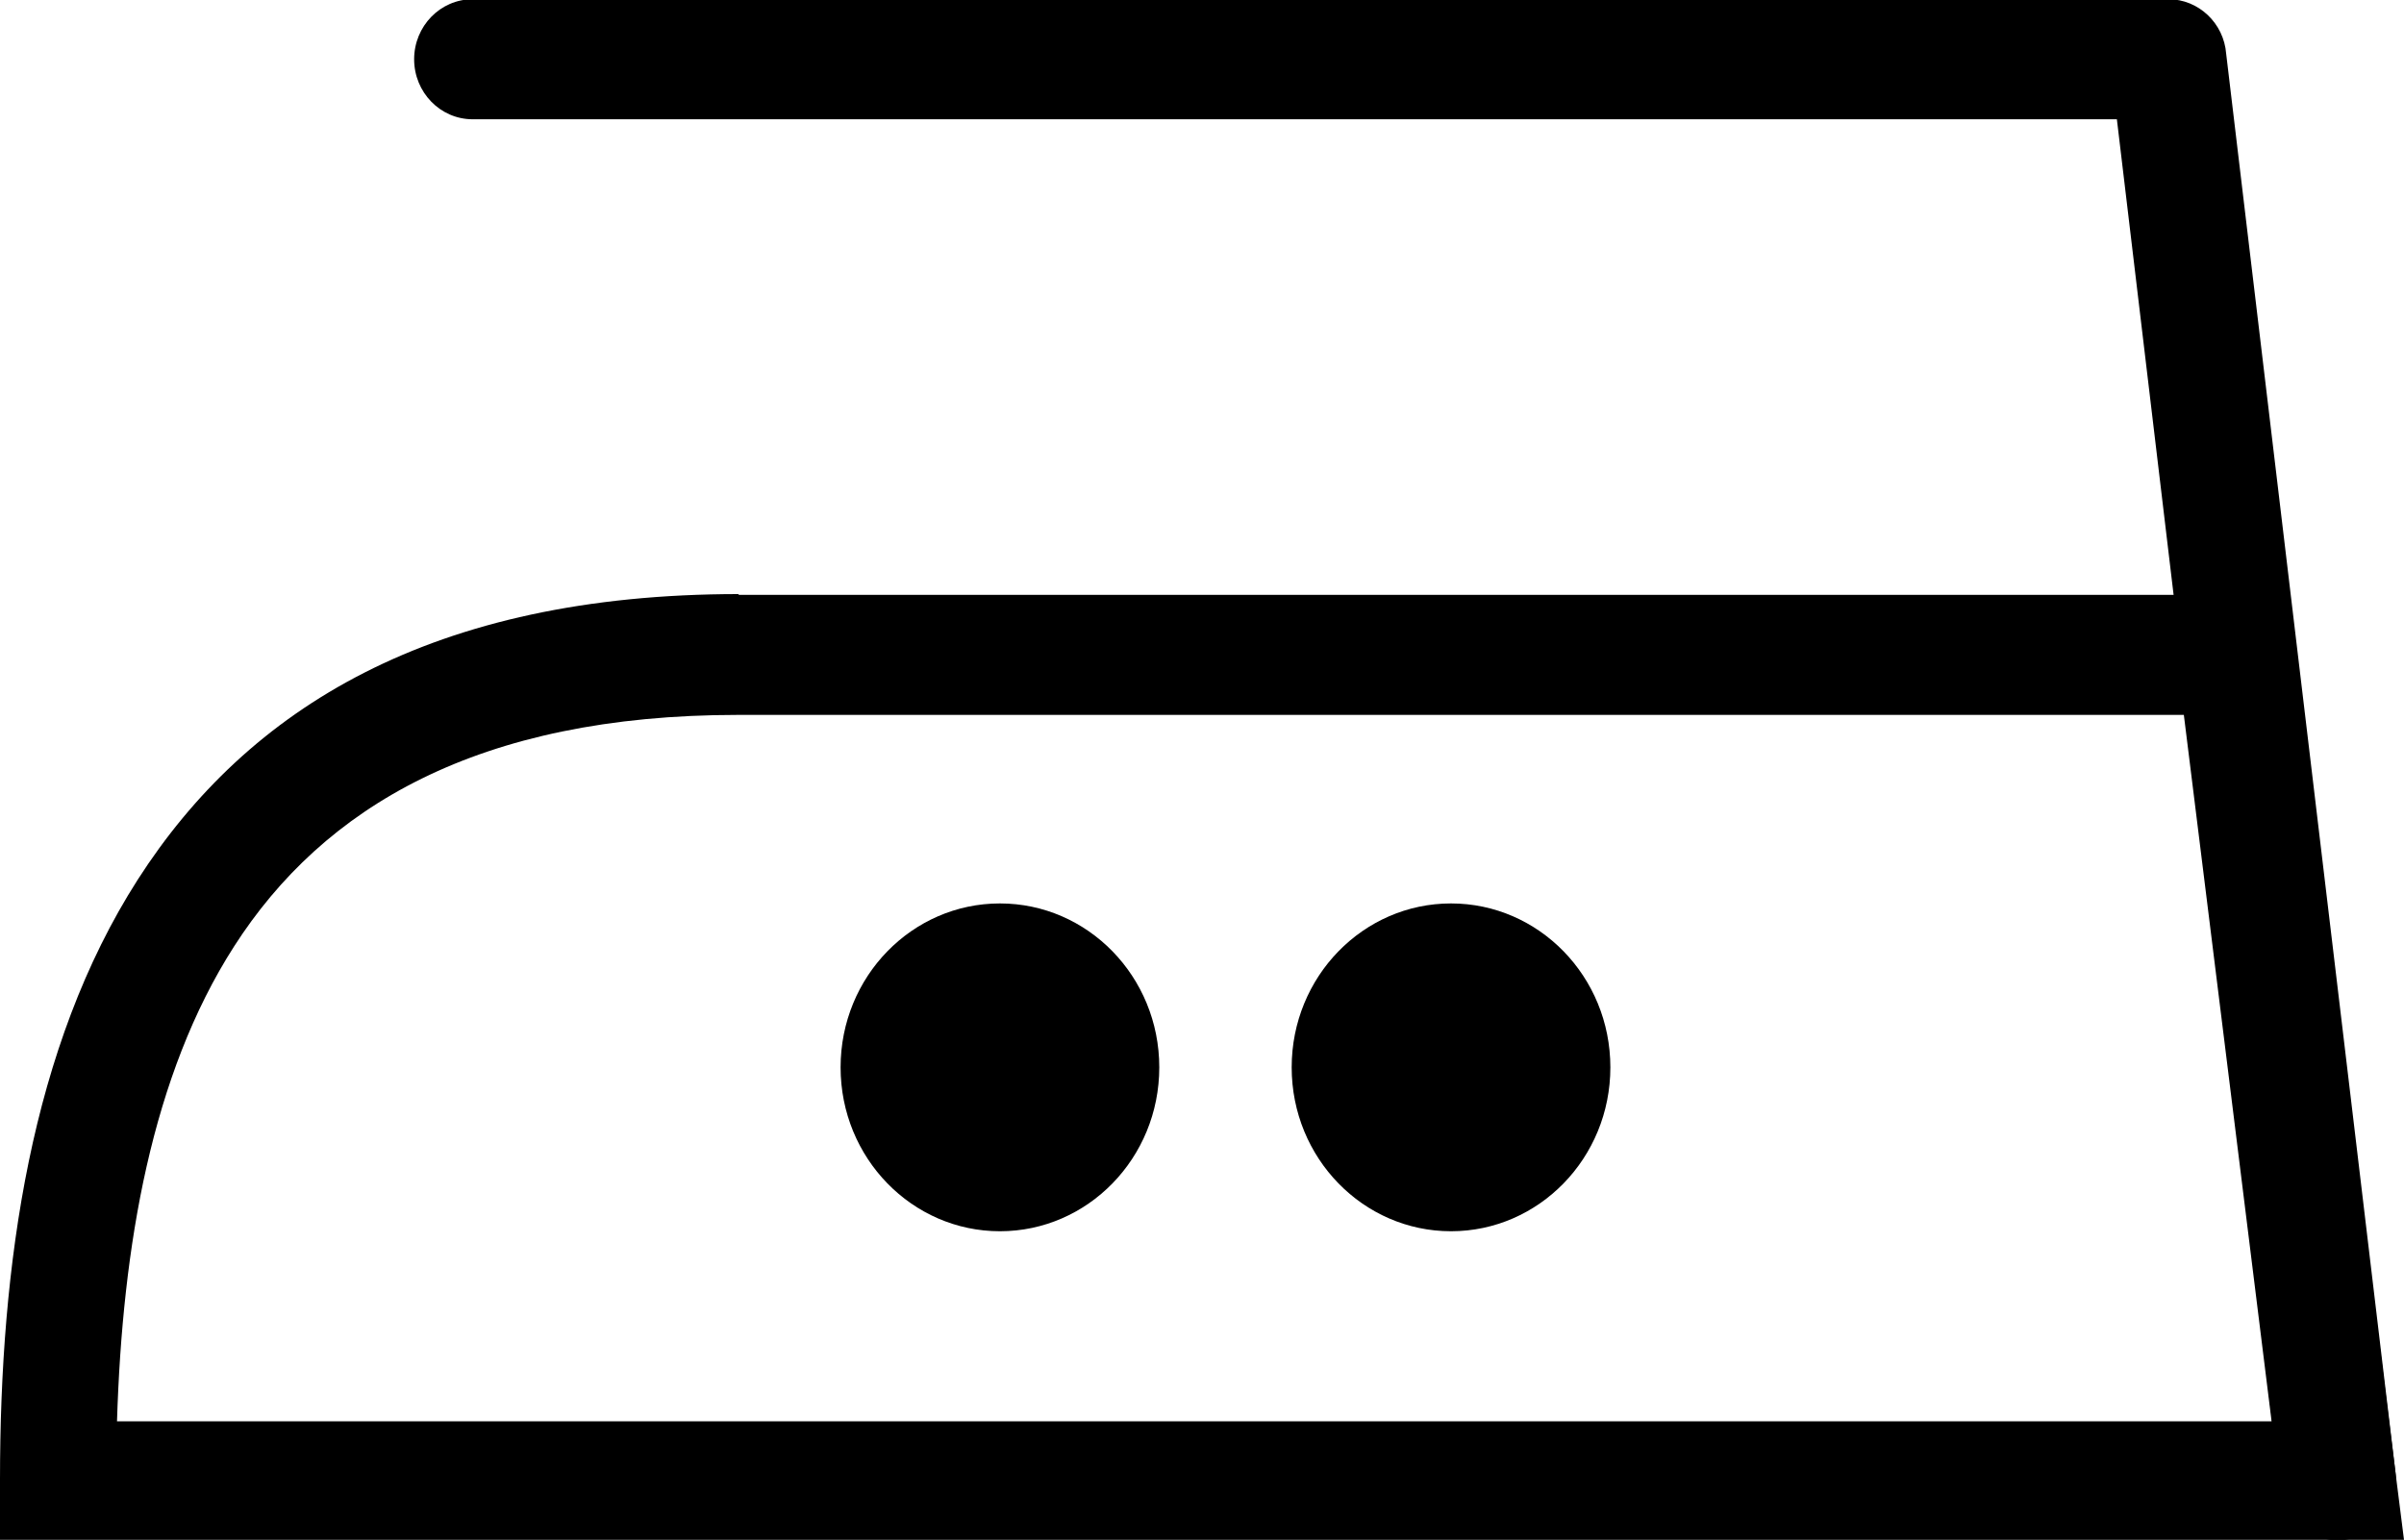
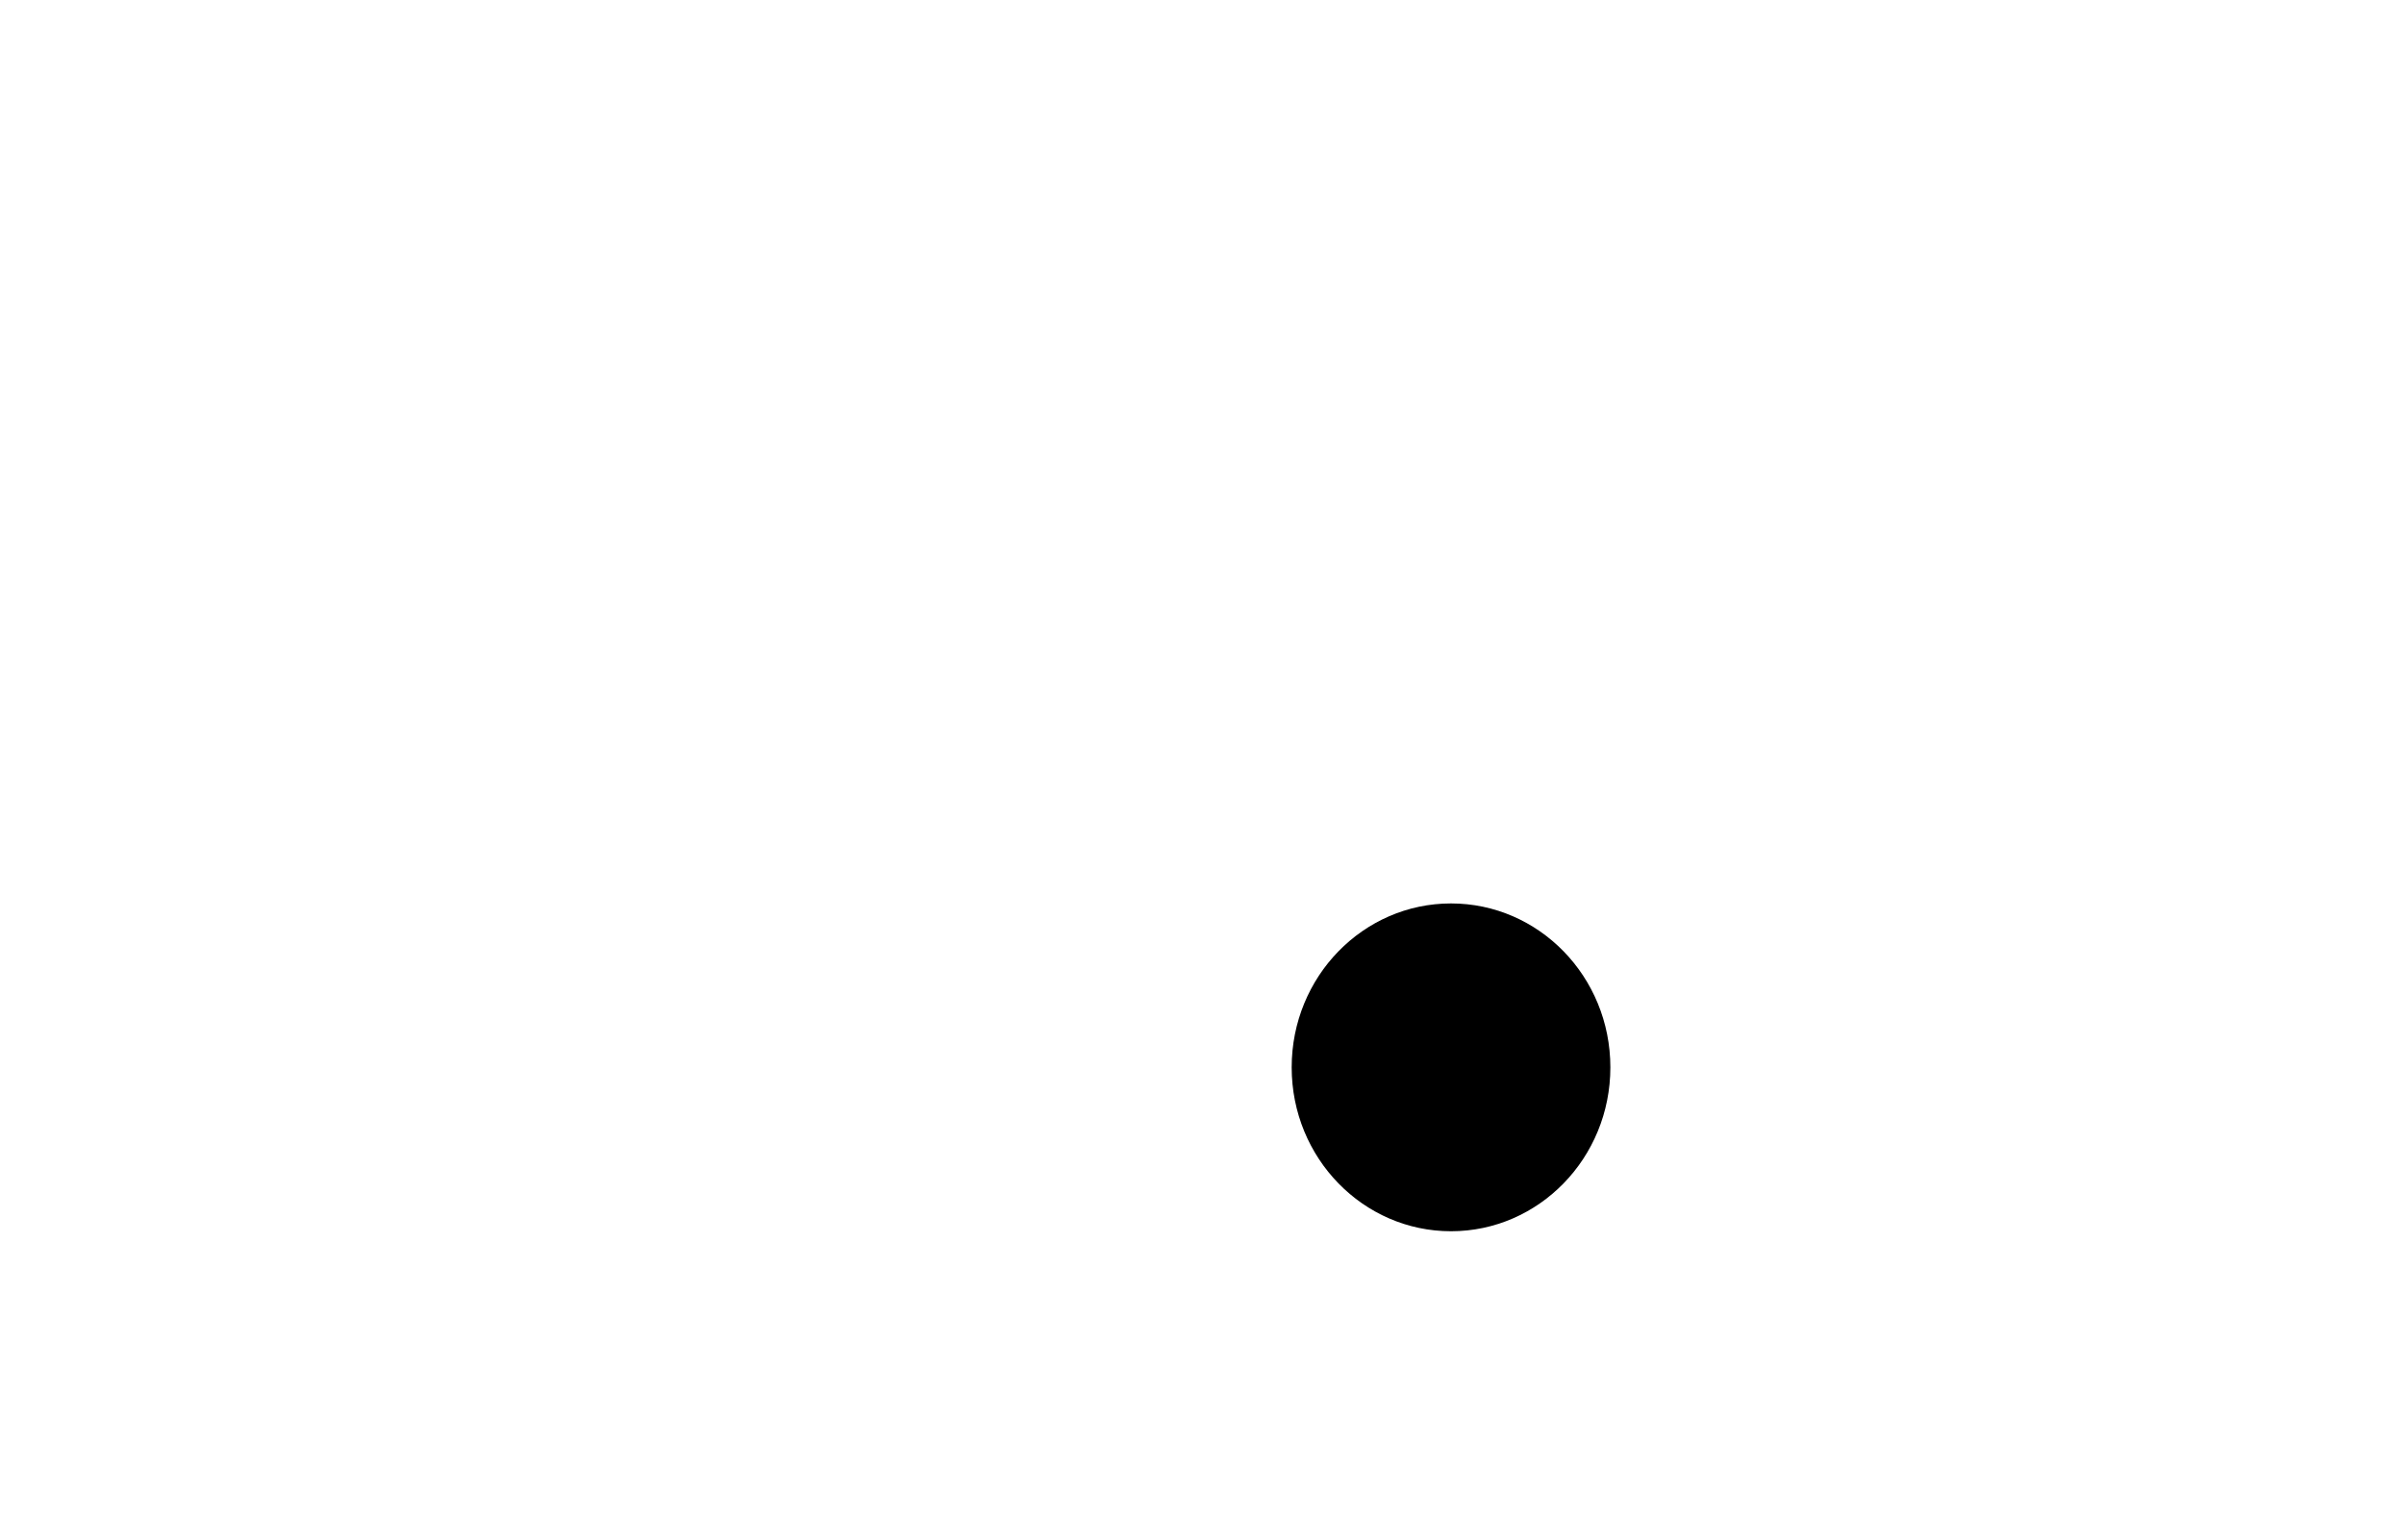
<svg xmlns="http://www.w3.org/2000/svg" id="Layer_2" viewBox="0 0 31.23 20.01">
  <defs>
    <style>.cls-1{fill-rule:evenodd;stroke-width:0px;}</style>
  </defs>
  <g id="Layer_1-2">
-     <path class="cls-1" d="m12.99,16c1.14,0,2.07-.95,2.07-2.13s-.93-2.13-2.07-2.13-2.07.95-2.07,2.13.93,2.13,2.07,2.13Z" />
    <path class="cls-1" d="m18.85,16c1.14,0,2.07-.95,2.07-2.13s-.93-2.13-2.07-2.13-2.07.95-2.07,2.13.93,2.13,2.07,2.13Z" />
-     <path class="cls-1" d="m9.59,7.73h20.11l.08.68,1.34,10.73.11.87H0v-.78c0-2.8.4-5.63,1.79-7.8,1.43-2.23,3.83-3.71,7.81-3.71h0Zm18.78,1.56H9.59c-3.38,0-5.39,1.2-6.55,3.01-1.07,1.67-1.45,3.89-1.52,6.17h27.99l-1.14-9.18Z" />
-     <path class="cls-1" d="m6.14,1.55c-.42,0-.76-.35-.76-.78s.34-.78.76-.78h22.03c.39,0,.72.31.75.71l2.2,18.44c.05.43-.24.81-.66.87-.42.05-.79-.25-.84-.68L27.5,1.55H6.14Z" />
  </g>
</svg>